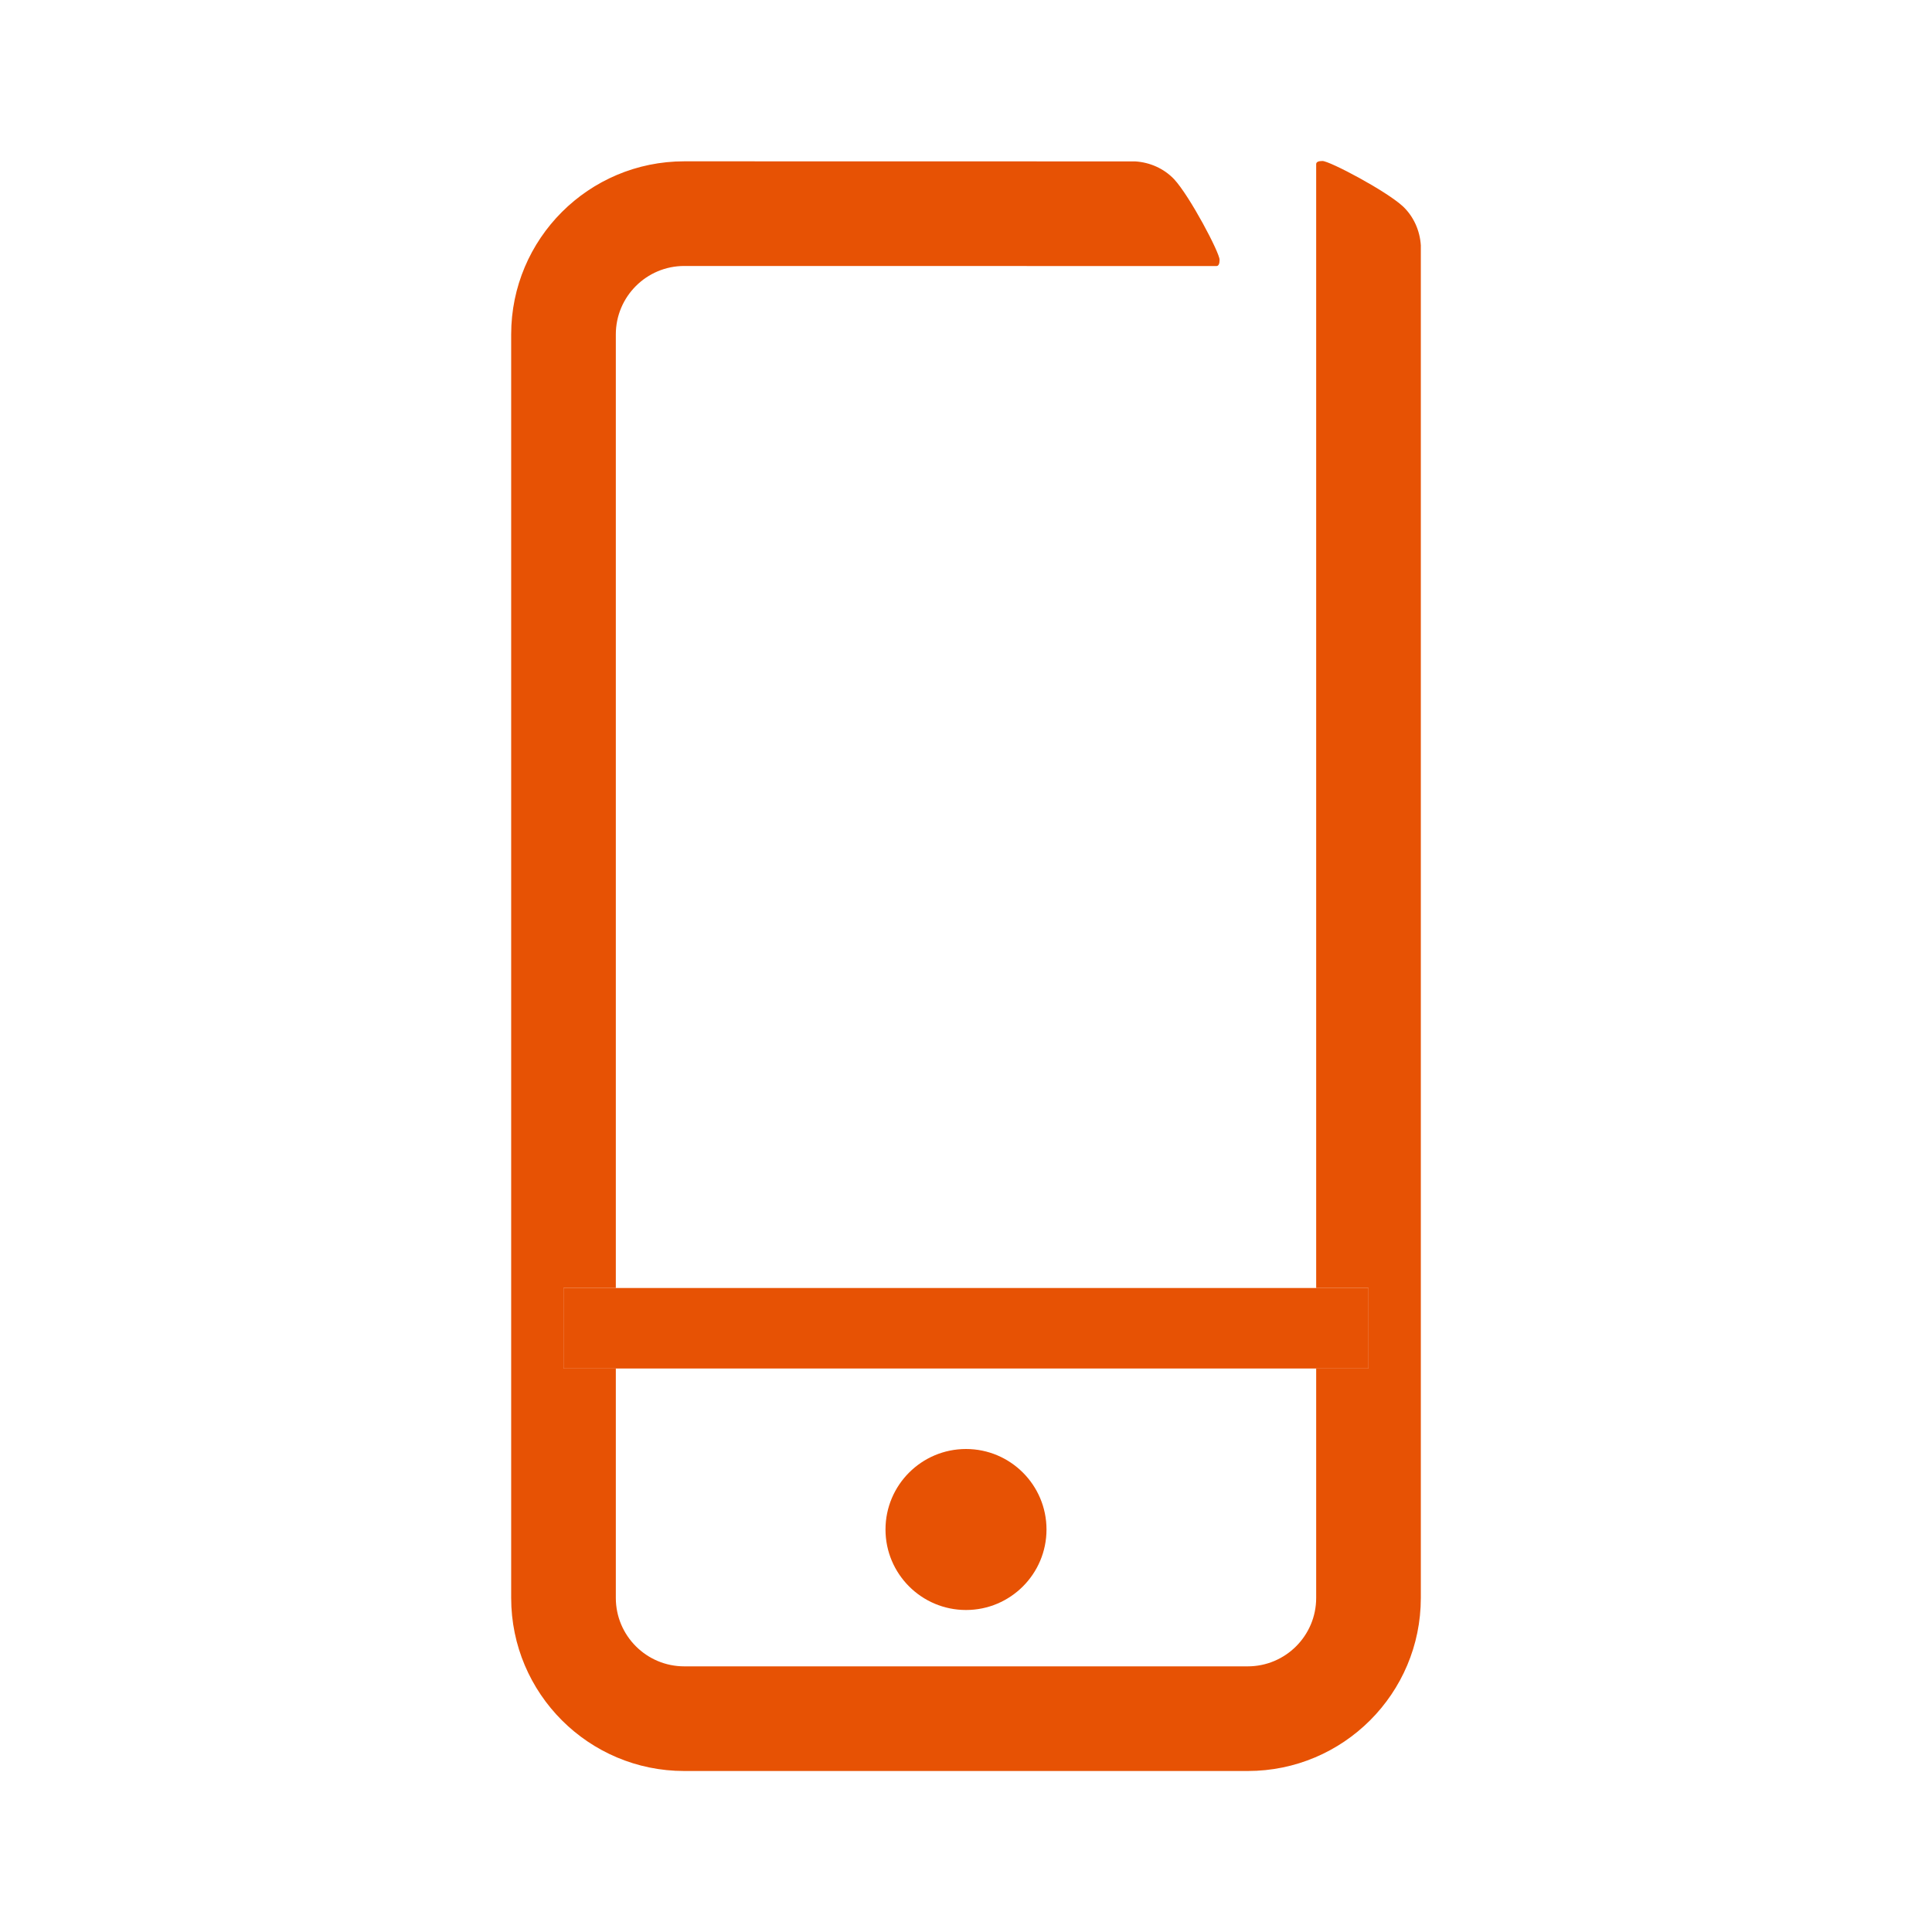
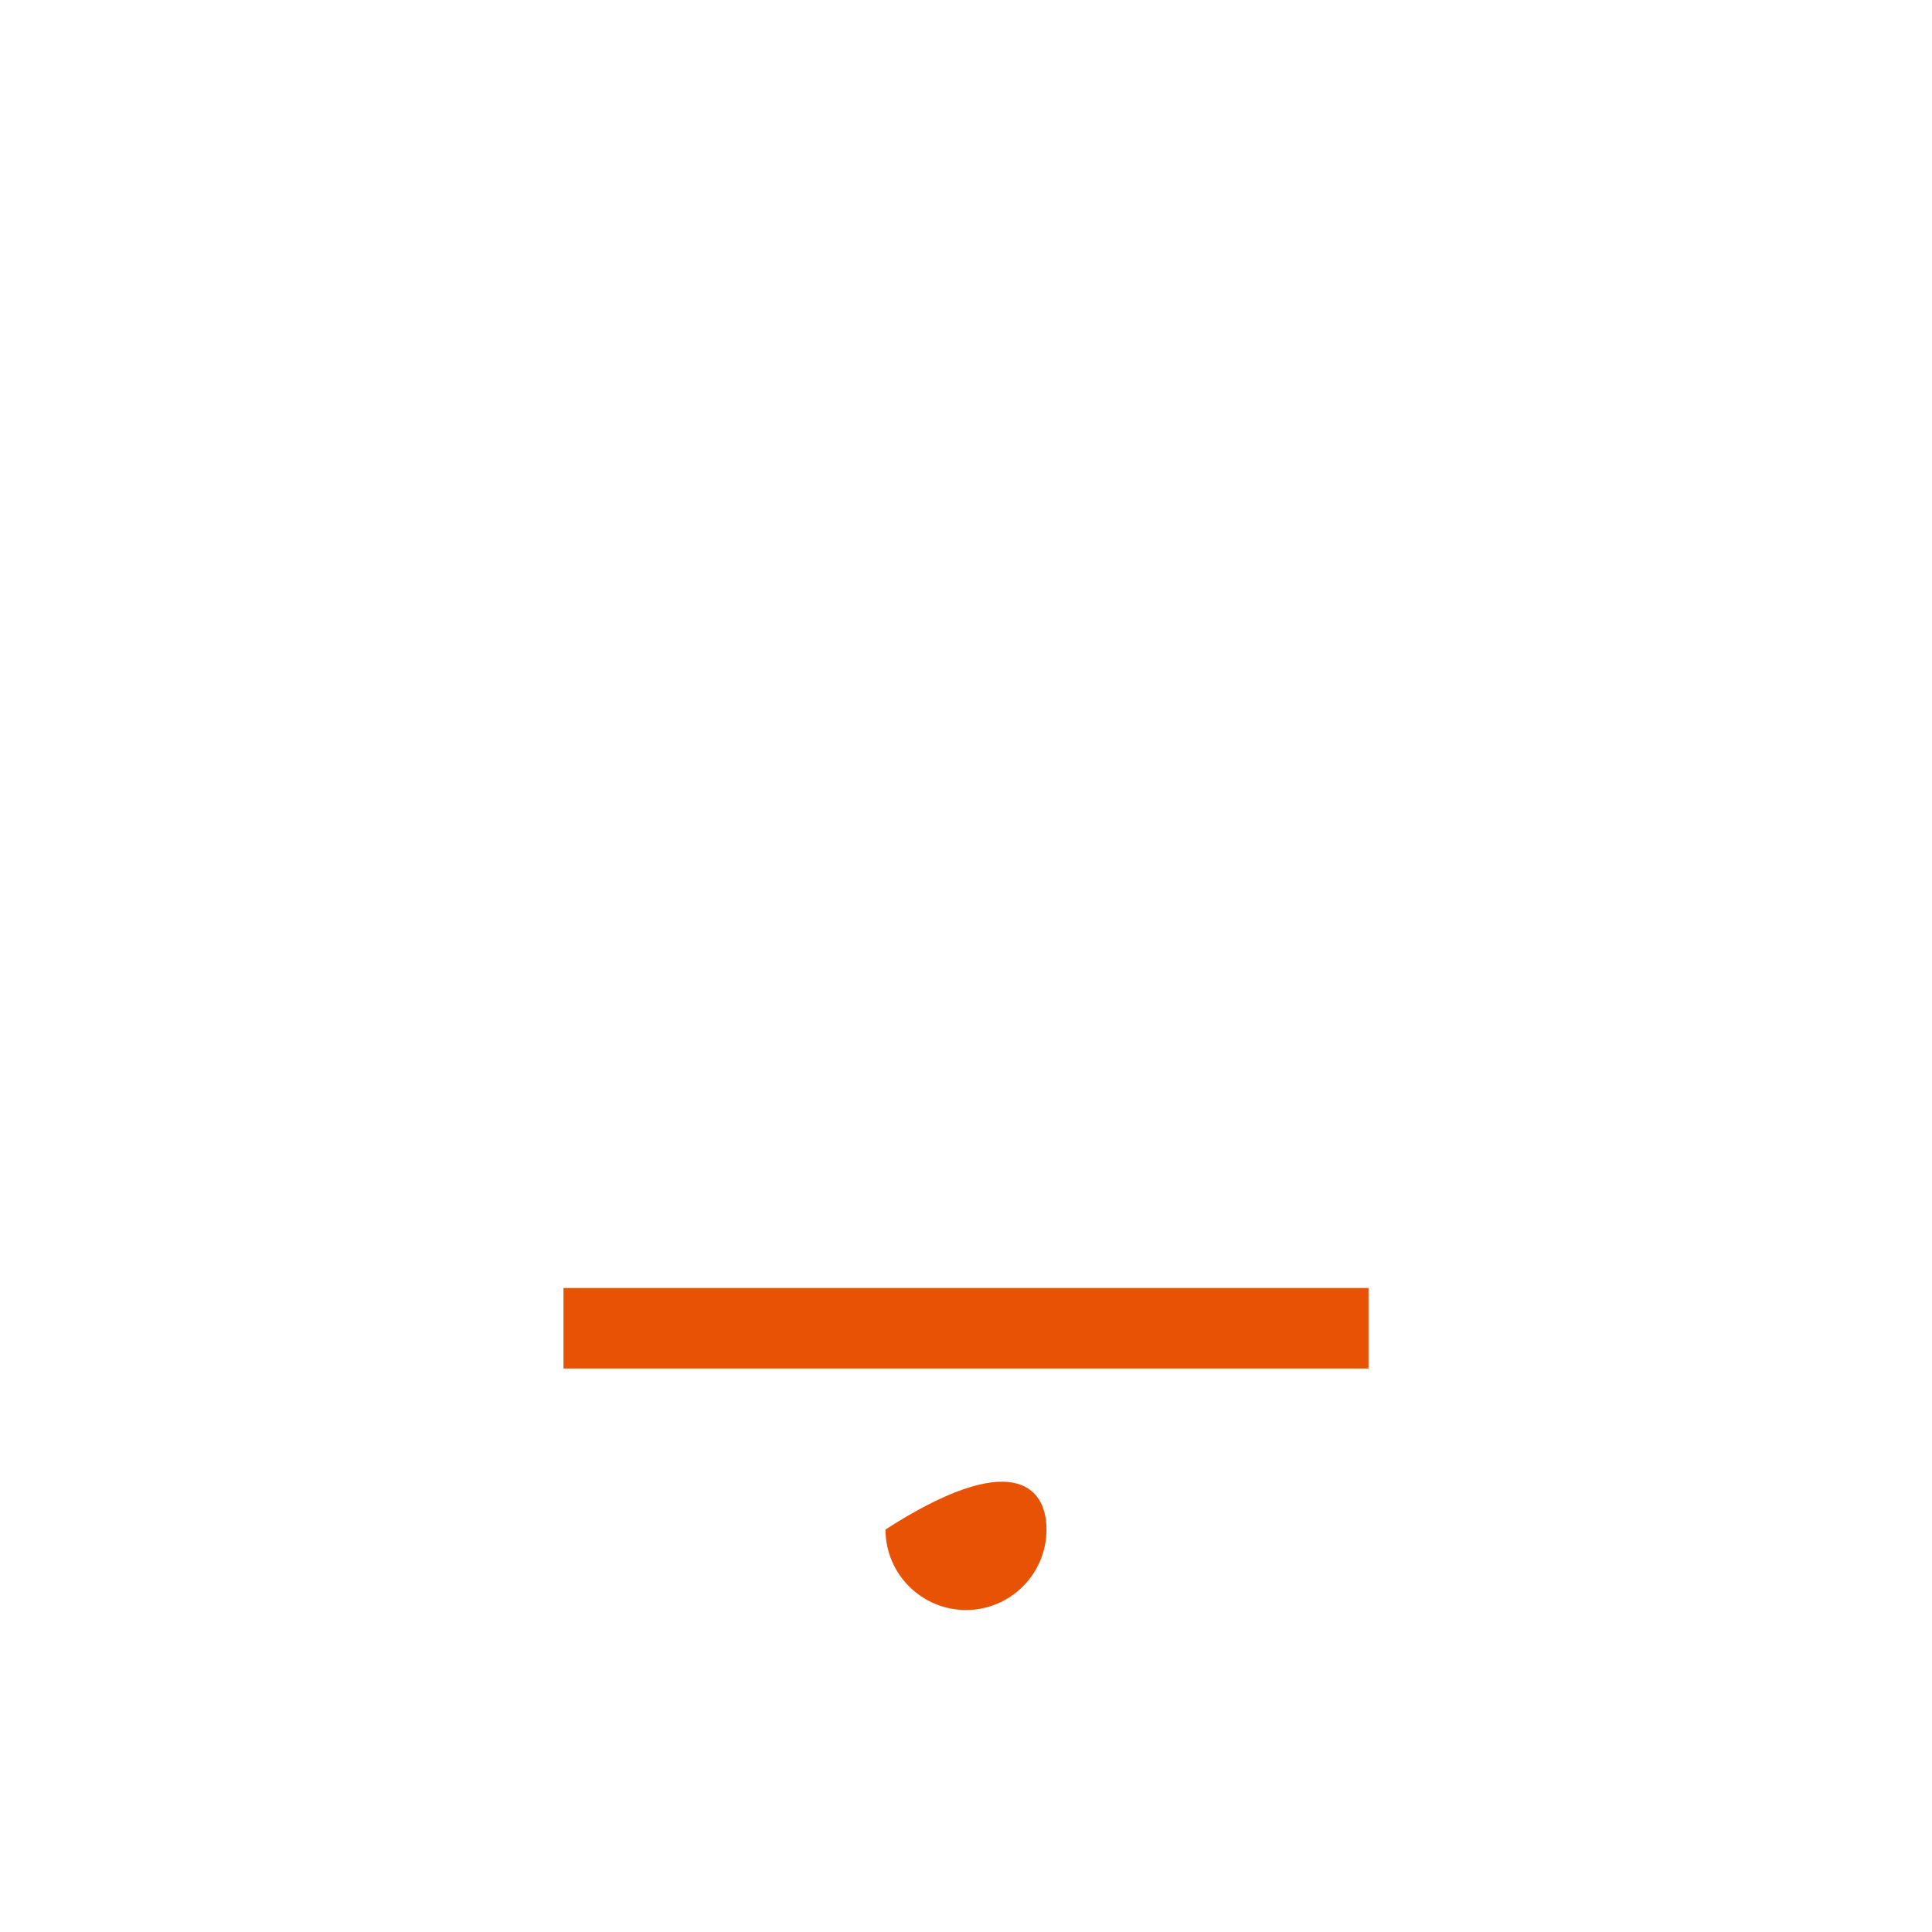
<svg xmlns="http://www.w3.org/2000/svg" width="24" height="24" viewBox="0 0 24 24" fill="none">
-   <path d="M13 19C13 19.552 12.552 20 12 20C11.448 20 11 19.552 11 19C11 18.448 11.448 18 12 18C12.552 18 13 18.448 13 19Z" fill="#E75204" />
+   <path d="M13 19C13 19.552 12.552 20 12 20C11.448 20 11 19.552 11 19C12.552 18 13 18.448 13 19Z" fill="#E75204" />
  <path d="M7 16H7.65H16.35H17V17H16.35H7.65H7V16Z" fill="#E75204" />
-   <path d="M8.5 2.004C7.313 2.004 6.35 2.967 6.35 4.154V19.85C6.35 21.037 7.313 22 8.5 22H15.5C16.687 22 17.65 21.037 17.65 19.85V3.108V3.049C17.639 2.865 17.561 2.69 17.428 2.564C17.217 2.369 16.517 2 16.428 2C16.383 2 16.35 2.01 16.35 2.039L16.35 16H17V17H16.35V19.85C16.35 20.319 15.969 20.7 15.5 20.7H8.5C8.031 20.7 7.65 20.319 7.65 19.85V17H7V16H7.65V4.154C7.65 3.685 8.031 3.304 8.5 3.304C10.704 3.304 12.907 3.305 15.111 3.305C15.14 3.305 15.15 3.272 15.15 3.227C15.15 3.138 14.781 2.438 14.586 2.227C14.46 2.094 14.285 2.016 14.101 2.005L14.042 2.005L8.5 2.004Z" fill="#E75204" />
</svg>